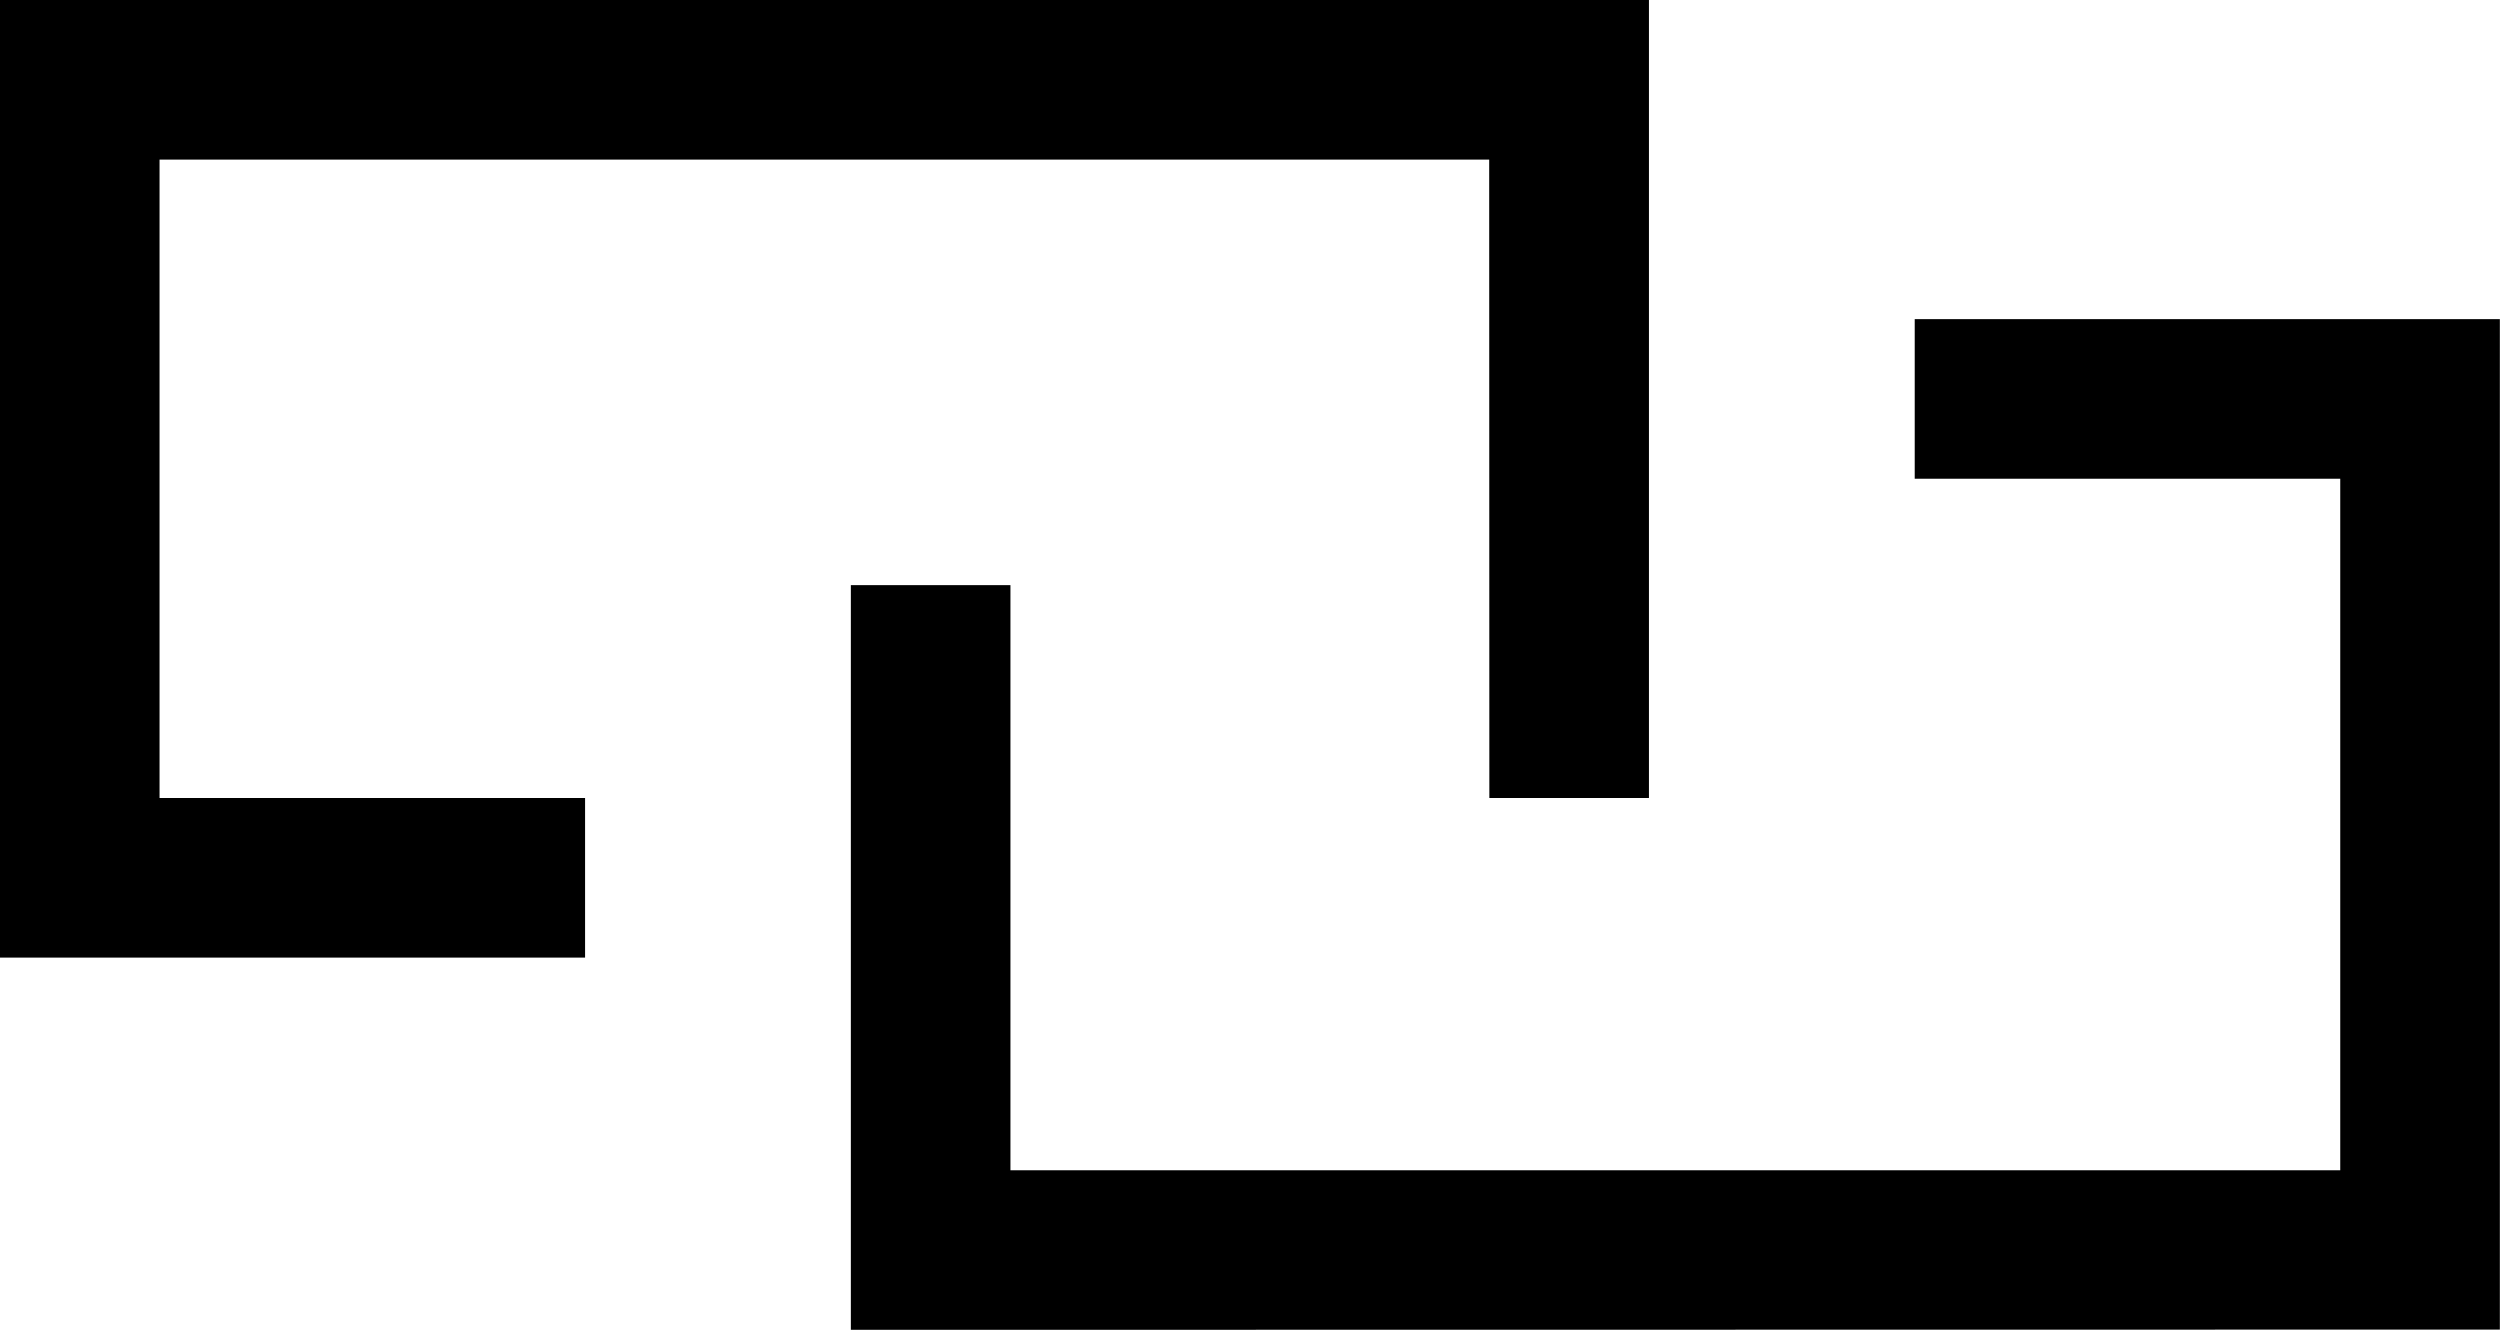
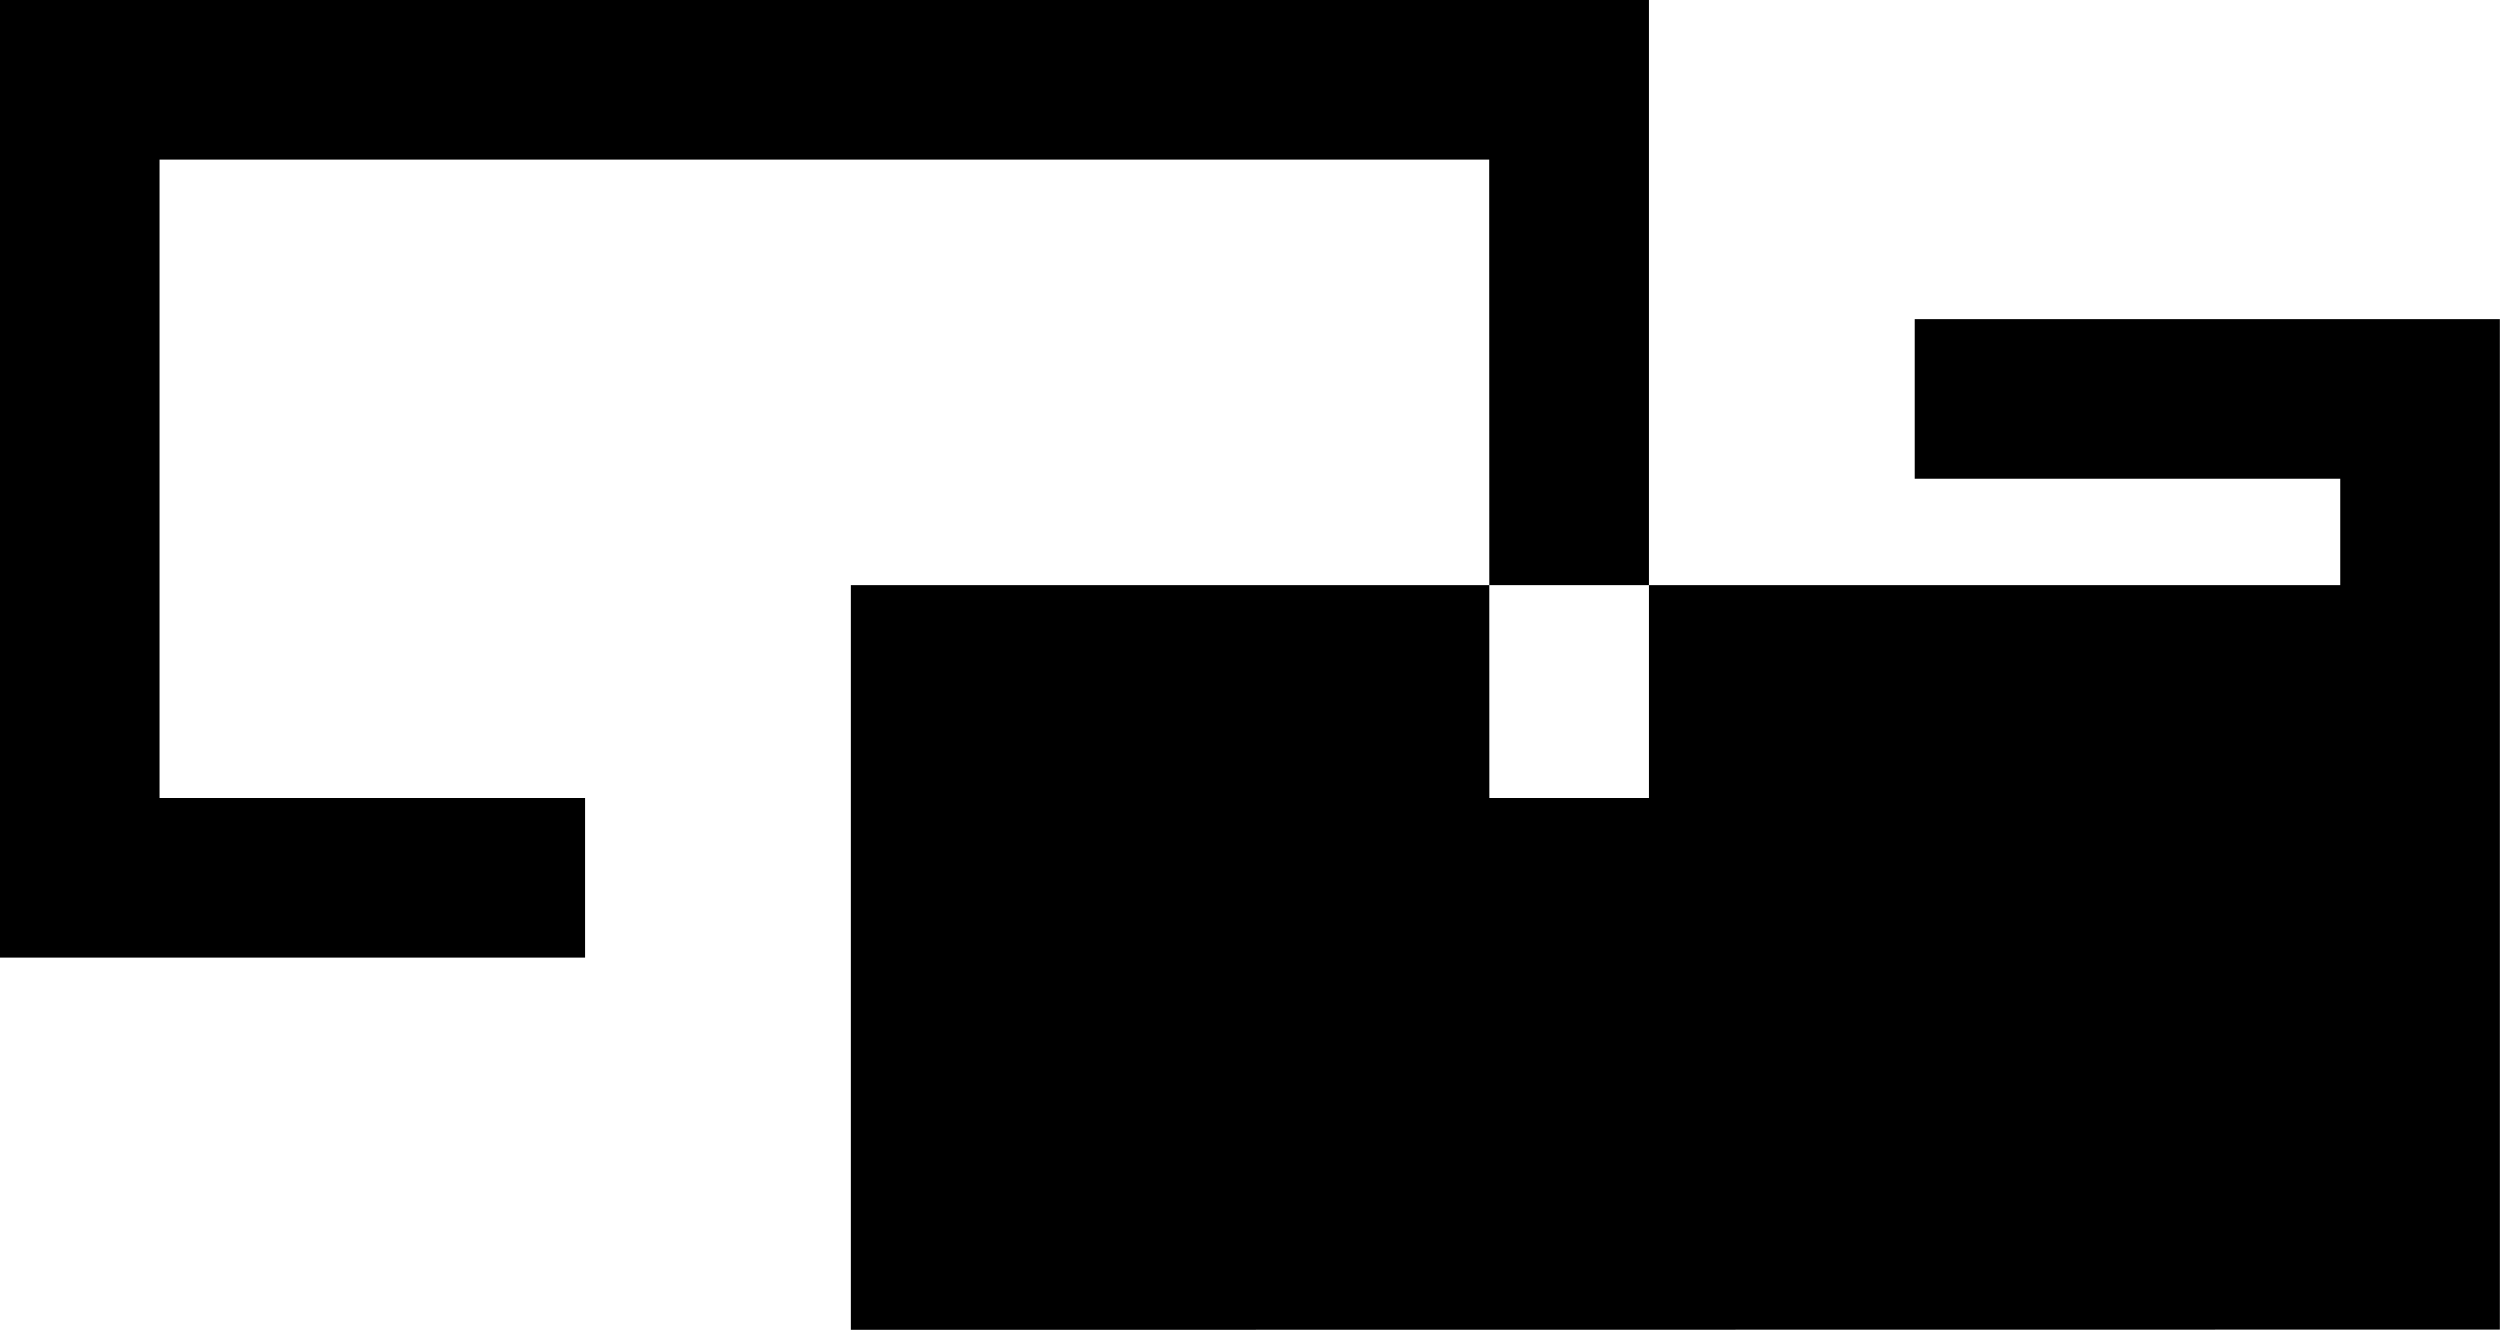
<svg xmlns="http://www.w3.org/2000/svg" width="48.246" height="25.663" viewBox="0 0 48.246 25.663">
  <g id="Icon_04" transform="translate(-957.139 -162.318)">
-     <path id="Adidas_Icon_04" d="M957.5,187.663h-3.08V173.292h3.08v11.292h25.663V171.239h-8.212v-3.08h11.292v19.5Zm9.239-22.583H941.079V177.4h8.212v3.08H938V162h31.822v15.4h-3.08Z" transform="translate(19.139 0.318)" fill-rule="evenodd" />
+     <path id="Adidas_Icon_04" d="M957.5,187.663h-3.08V173.292h3.08h25.663V171.239h-8.212v-3.08h11.292v19.5Zm9.239-22.583H941.079V177.4h8.212v3.08H938V162h31.822v15.4h-3.08Z" transform="translate(19.139 0.318)" fill-rule="evenodd" />
  </g>
</svg>